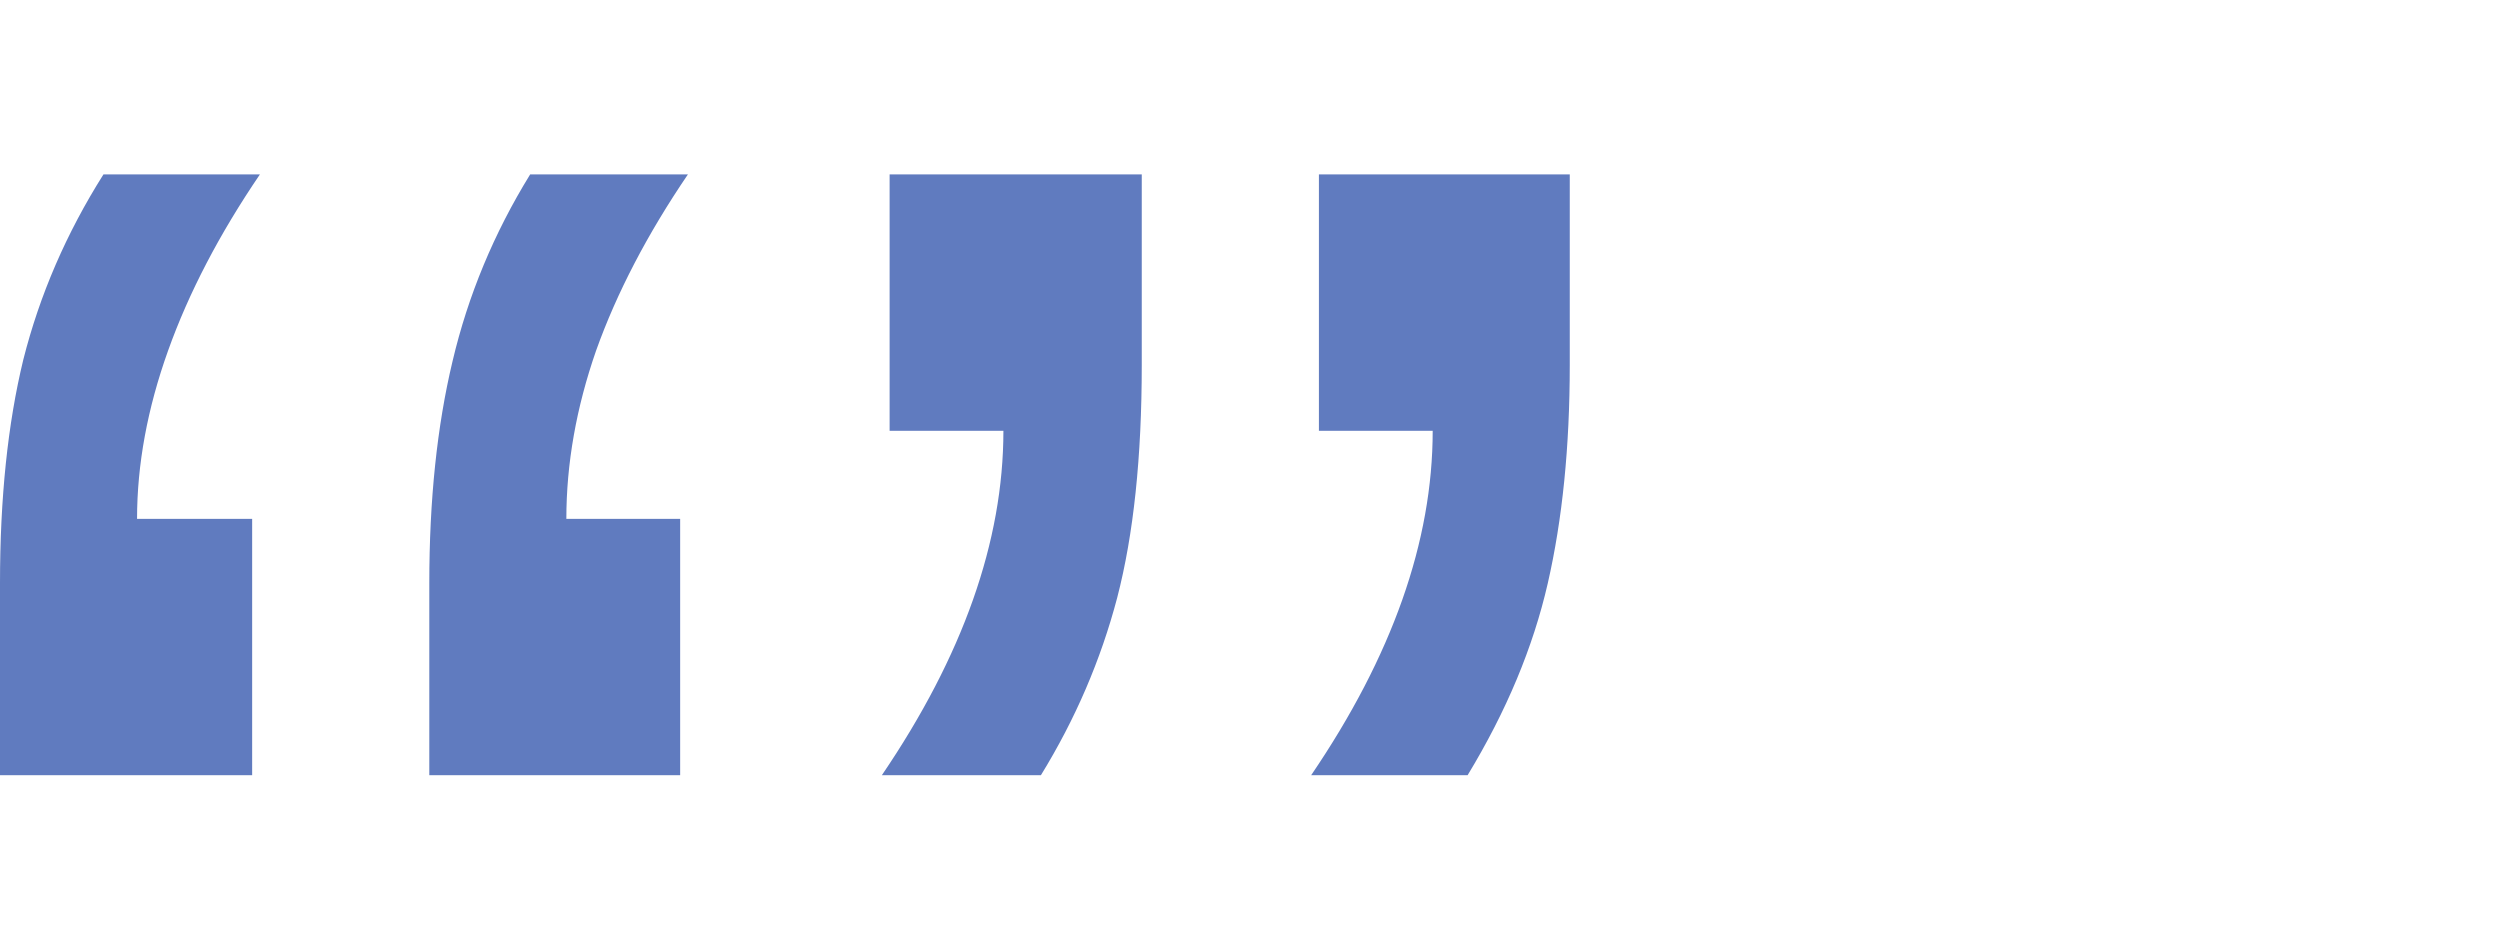
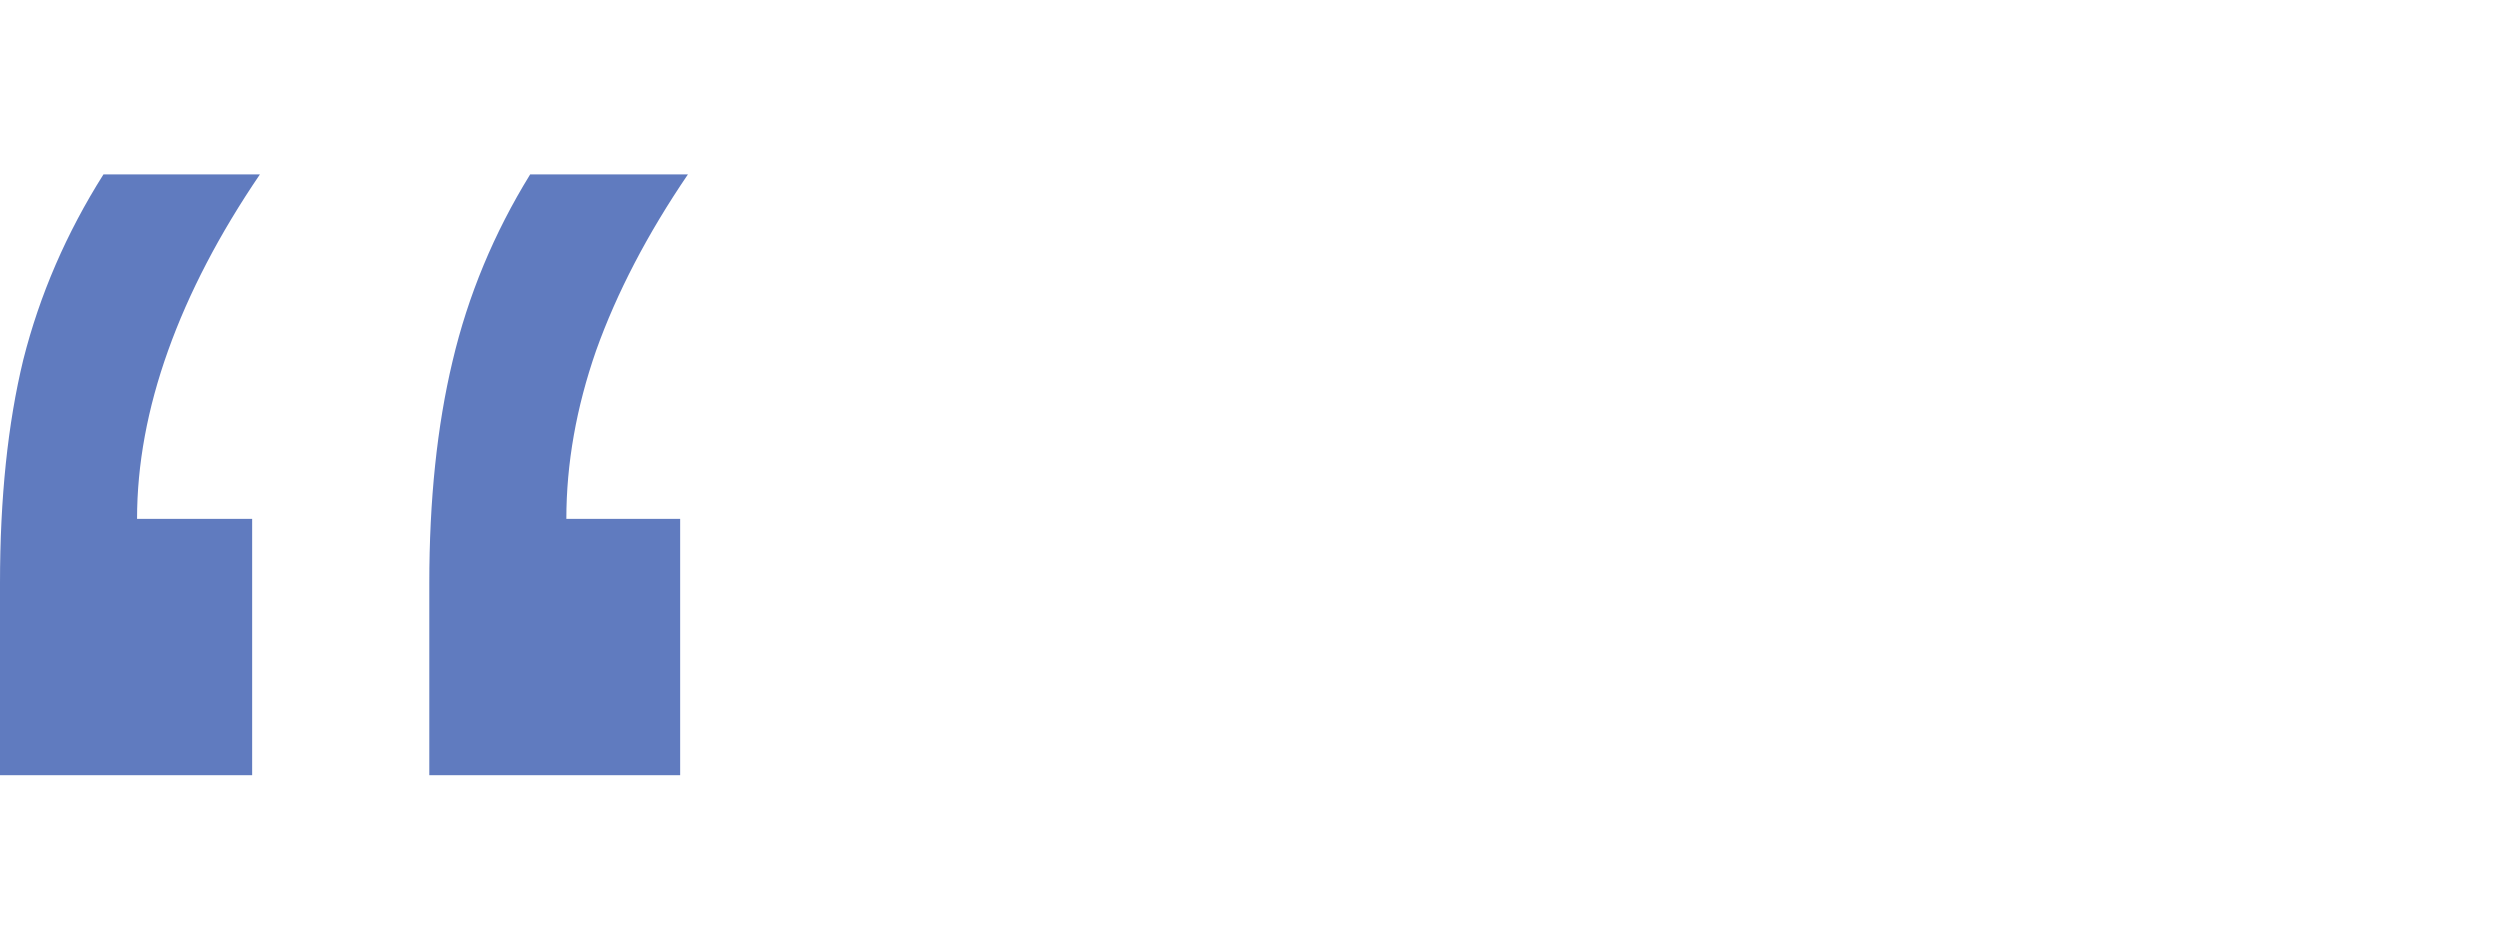
<svg xmlns="http://www.w3.org/2000/svg" width="129" height="49" viewBox="0 0 129 49" fill="none">
  <path d="M35.096 26.772V40H22.152V30.096C22.152 25.8 22.552 21.979 23.353 18.632C24.153 15.241 25.488 12.03 27.356 9H35.496C33.405 12.075 31.826 15.105 30.759 18.09C29.736 21.029 29.224 23.923 29.224 26.772H35.096ZM13.011 26.772V40H0V30.096C0 25.71 0.4 21.866 1.201 18.565C2.046 15.218 3.425 12.03 5.338 9H13.411C11.32 12.075 9.741 15.105 8.674 18.09C7.606 21.074 7.072 23.969 7.072 26.772H13.011Z" fill="#607BBF" />
-   <path d="M81 18.836C81 23.042 80.622 26.795 79.866 30.096C79.11 33.398 77.731 36.699 75.729 40H67.656C71.837 33.85 73.927 27.926 73.927 22.228H68.056V9H81V18.836ZM58.915 18.836C58.915 23.584 58.493 27.586 57.647 30.843C56.802 34.053 55.49 37.106 53.711 40H45.504C49.685 33.85 51.776 27.926 51.776 22.228H45.904V9H58.915V18.836Z" fill="#607BBF" />
</svg>